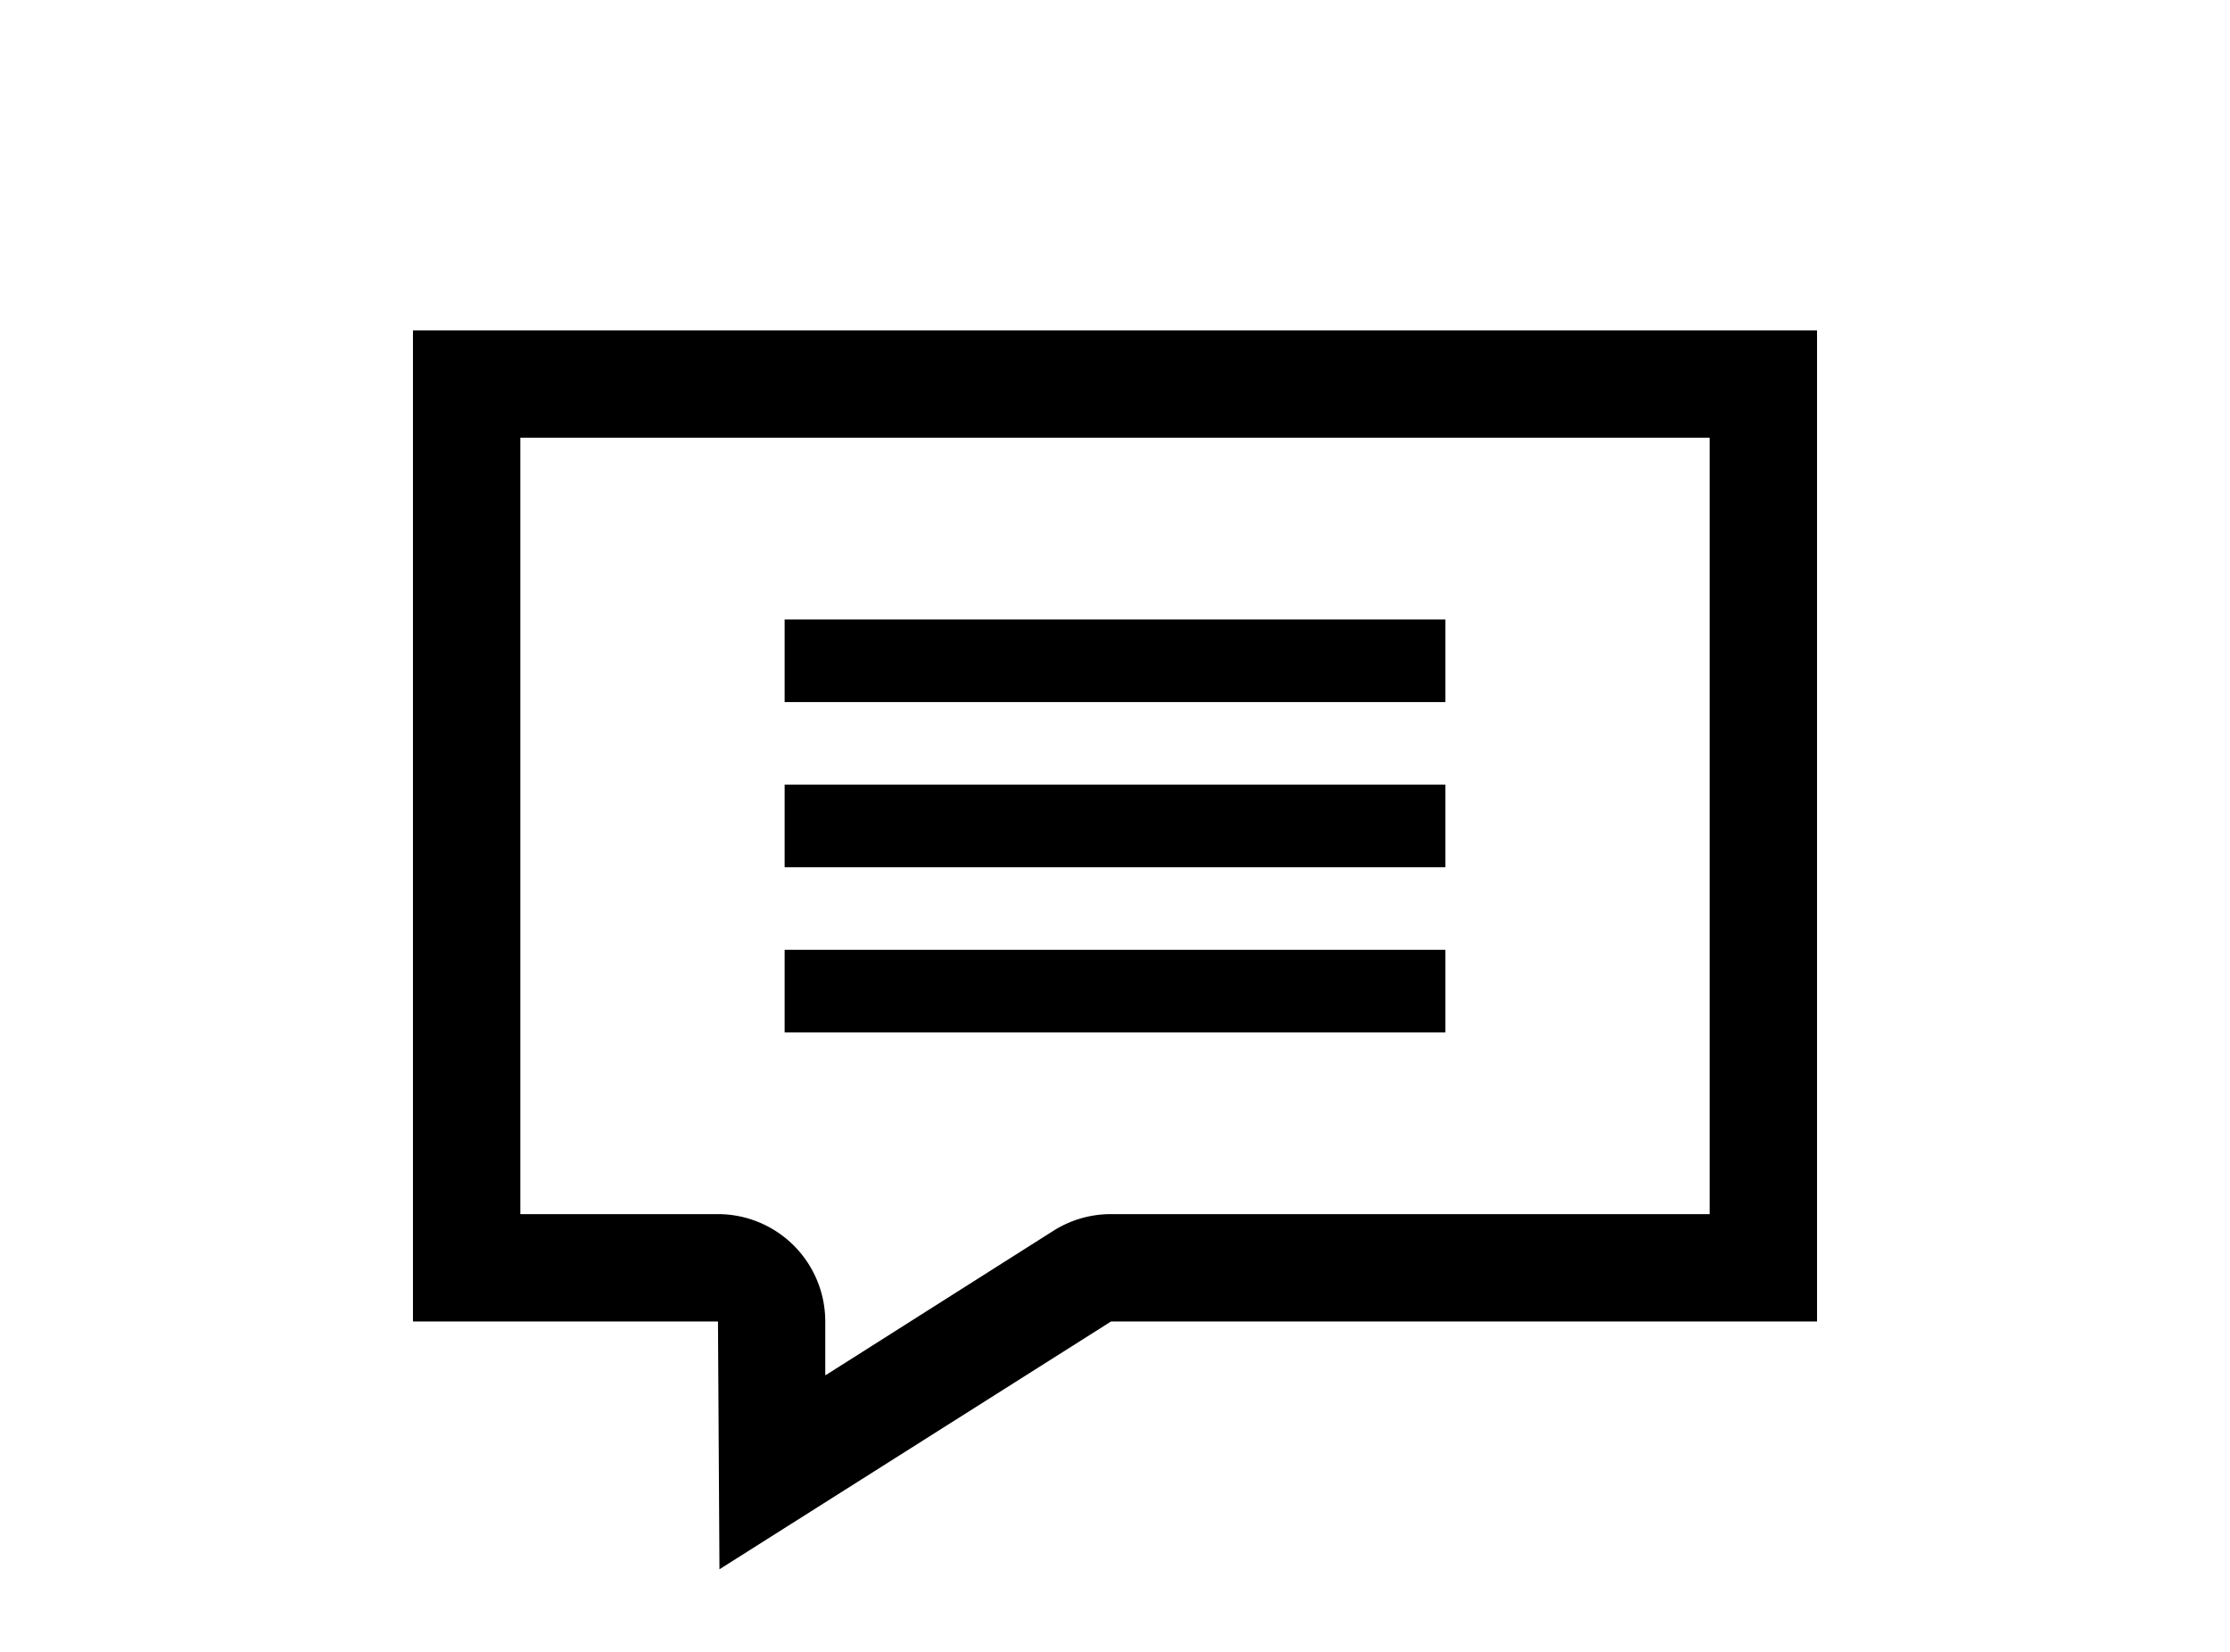
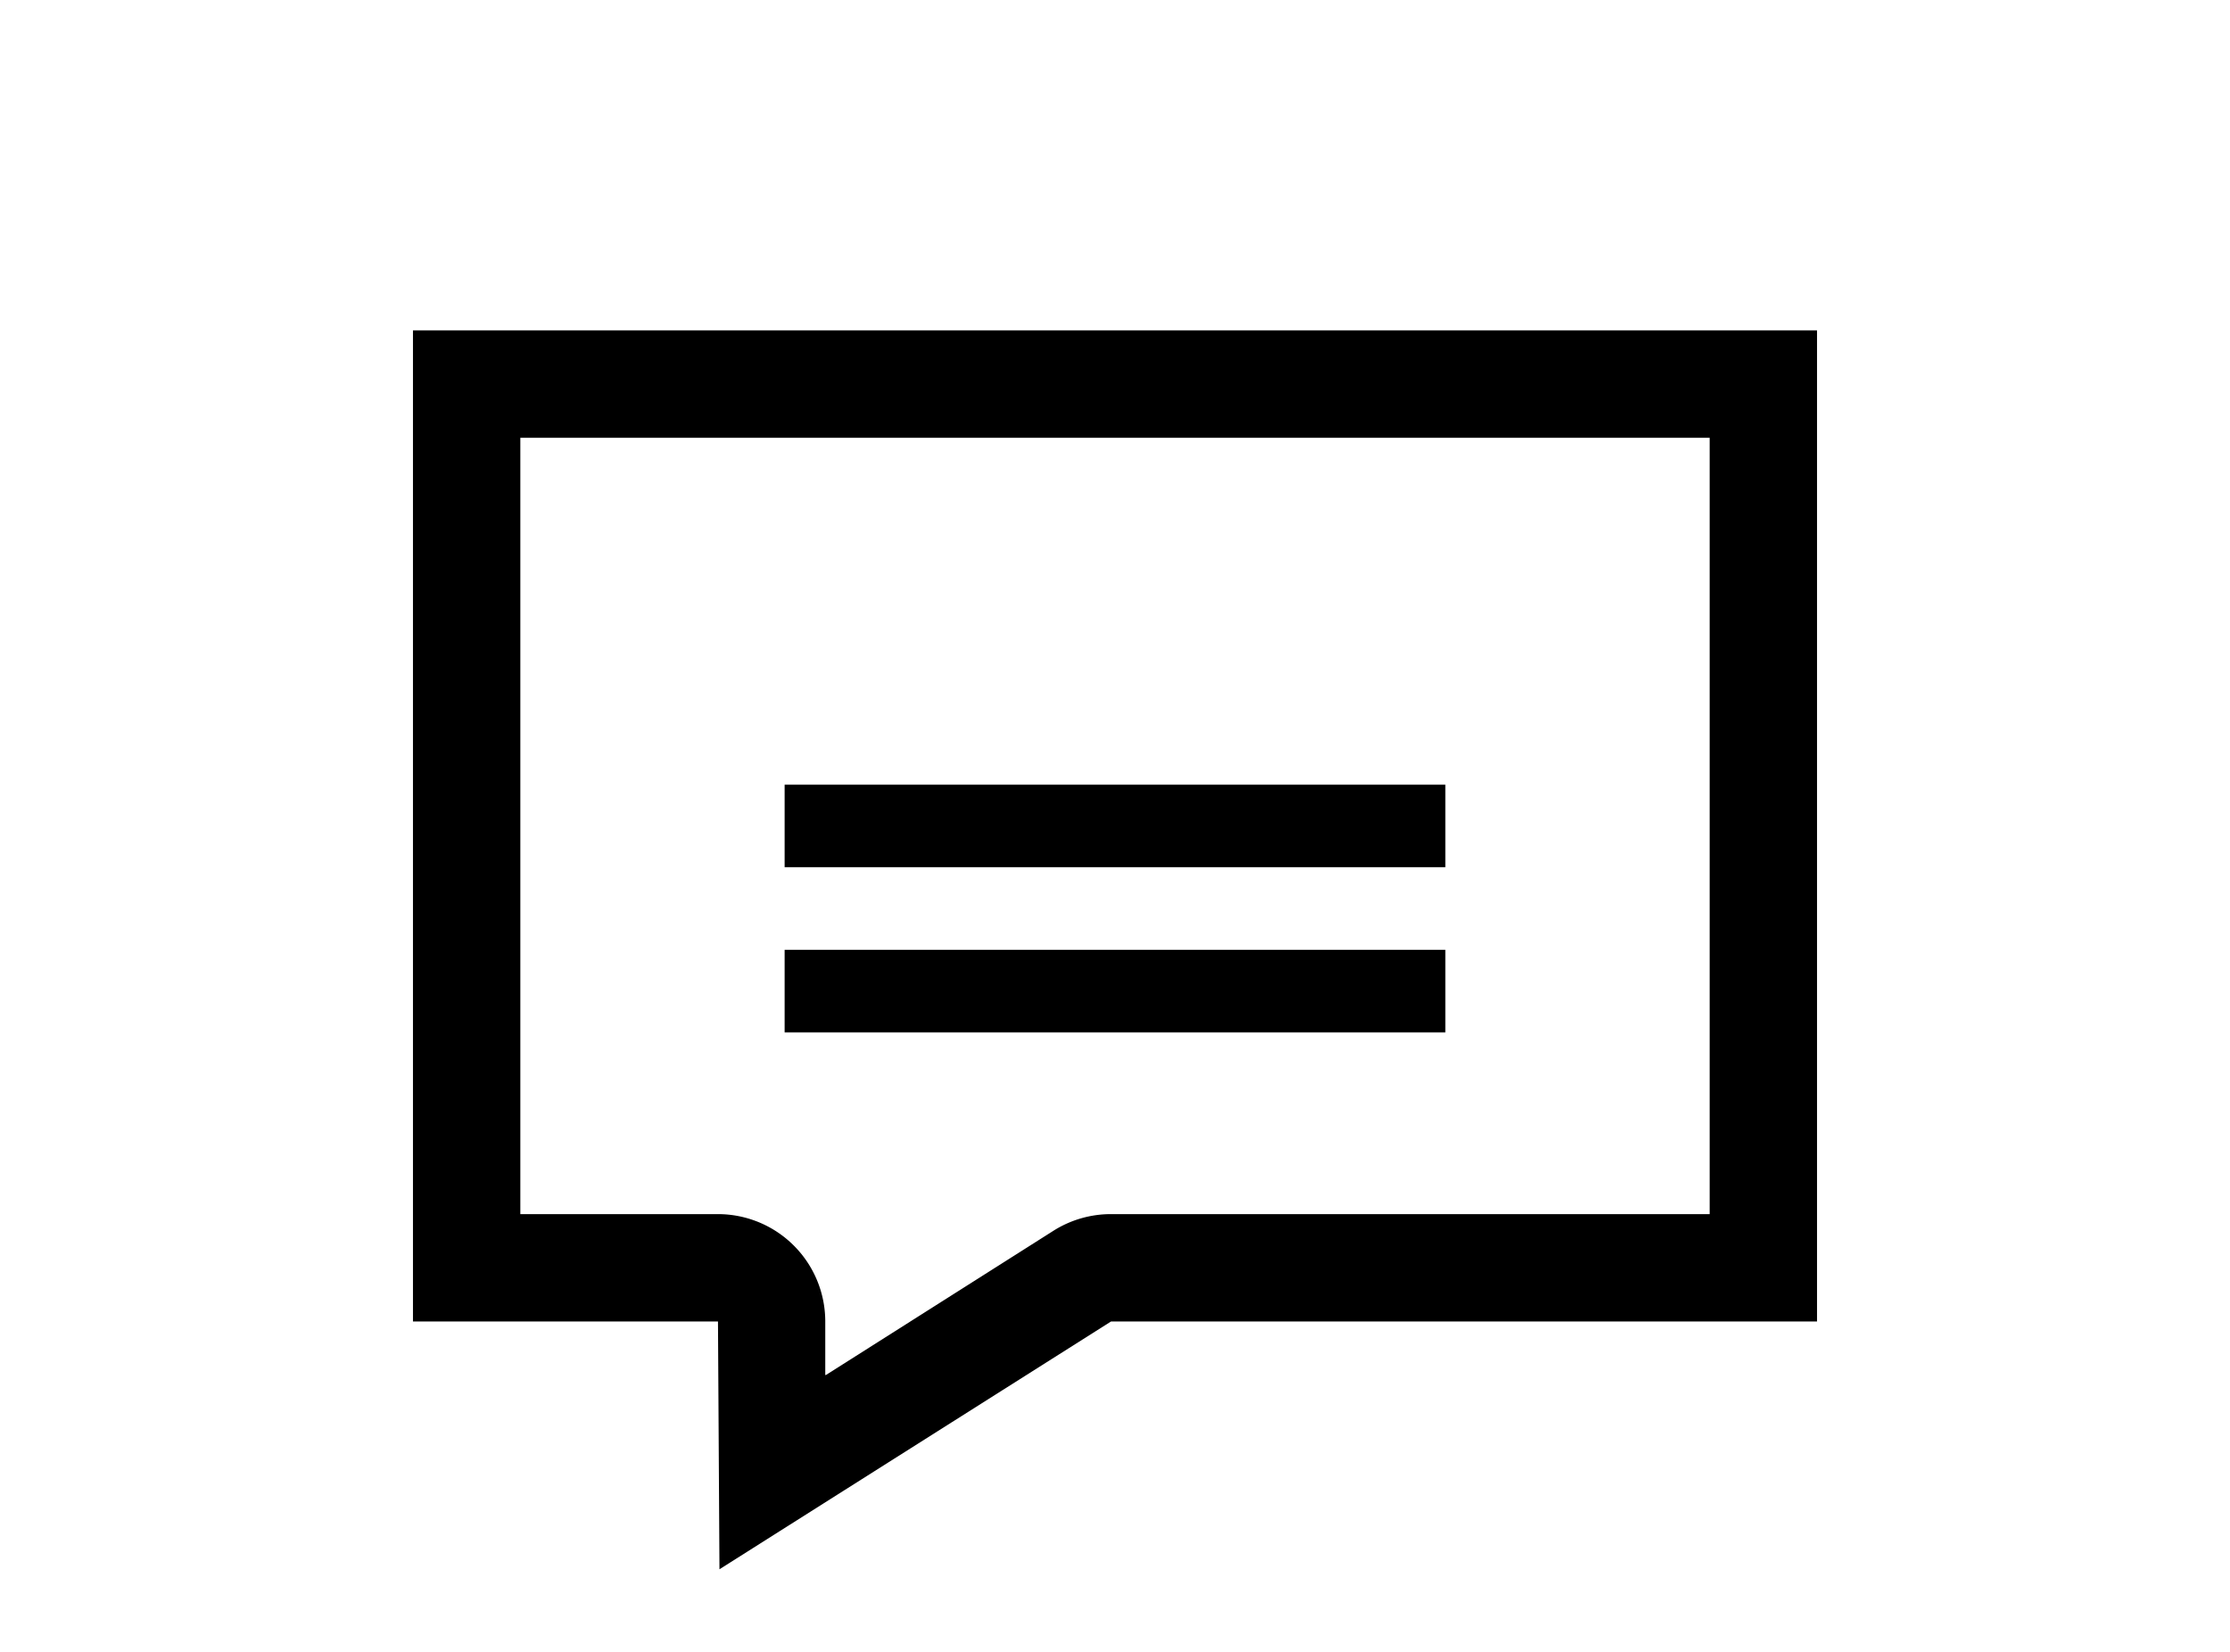
<svg xmlns="http://www.w3.org/2000/svg" id="INTERVIEW" width="27" height="19.999" viewBox="0 0 27 19.999">
-   <rect id="Rectangle" width="27" height="19.999" fill="#fff" />
  <g id="INTERVIEW-2" data-name="INTERVIEW" transform="translate(5 4)">
    <g id="Groupe_3766" data-name="Groupe 3766" transform="translate(-37 -4)">
-       <path id="Ligne_867" data-name="Ligne 867" d="M8,.5H0v-1H8Z" transform="translate(41.5 8)" />
      <path id="Ligne_868" data-name="Ligne 868" d="M8,.5H0v-1H8Z" transform="translate(41.5 10)" />
      <path id="Ligne_869" data-name="Ligne 869" d="M8,.5H0v-1H8Z" transform="translate(41.5 12)" />
      <path id="Union_4" data-name="Union 4" d="M5,12.648,7.757,10.9a1.3,1.3,0,0,1,.695-.2H15.7V1.3H1.3v9.4H3.692a1.3,1.3,0,0,1,1.3,1.292l0,.656M3.711,15l-.018-3H0V0H17V12H8.452Z" transform="translate(37 4)" />
    </g>
  </g>
</svg>